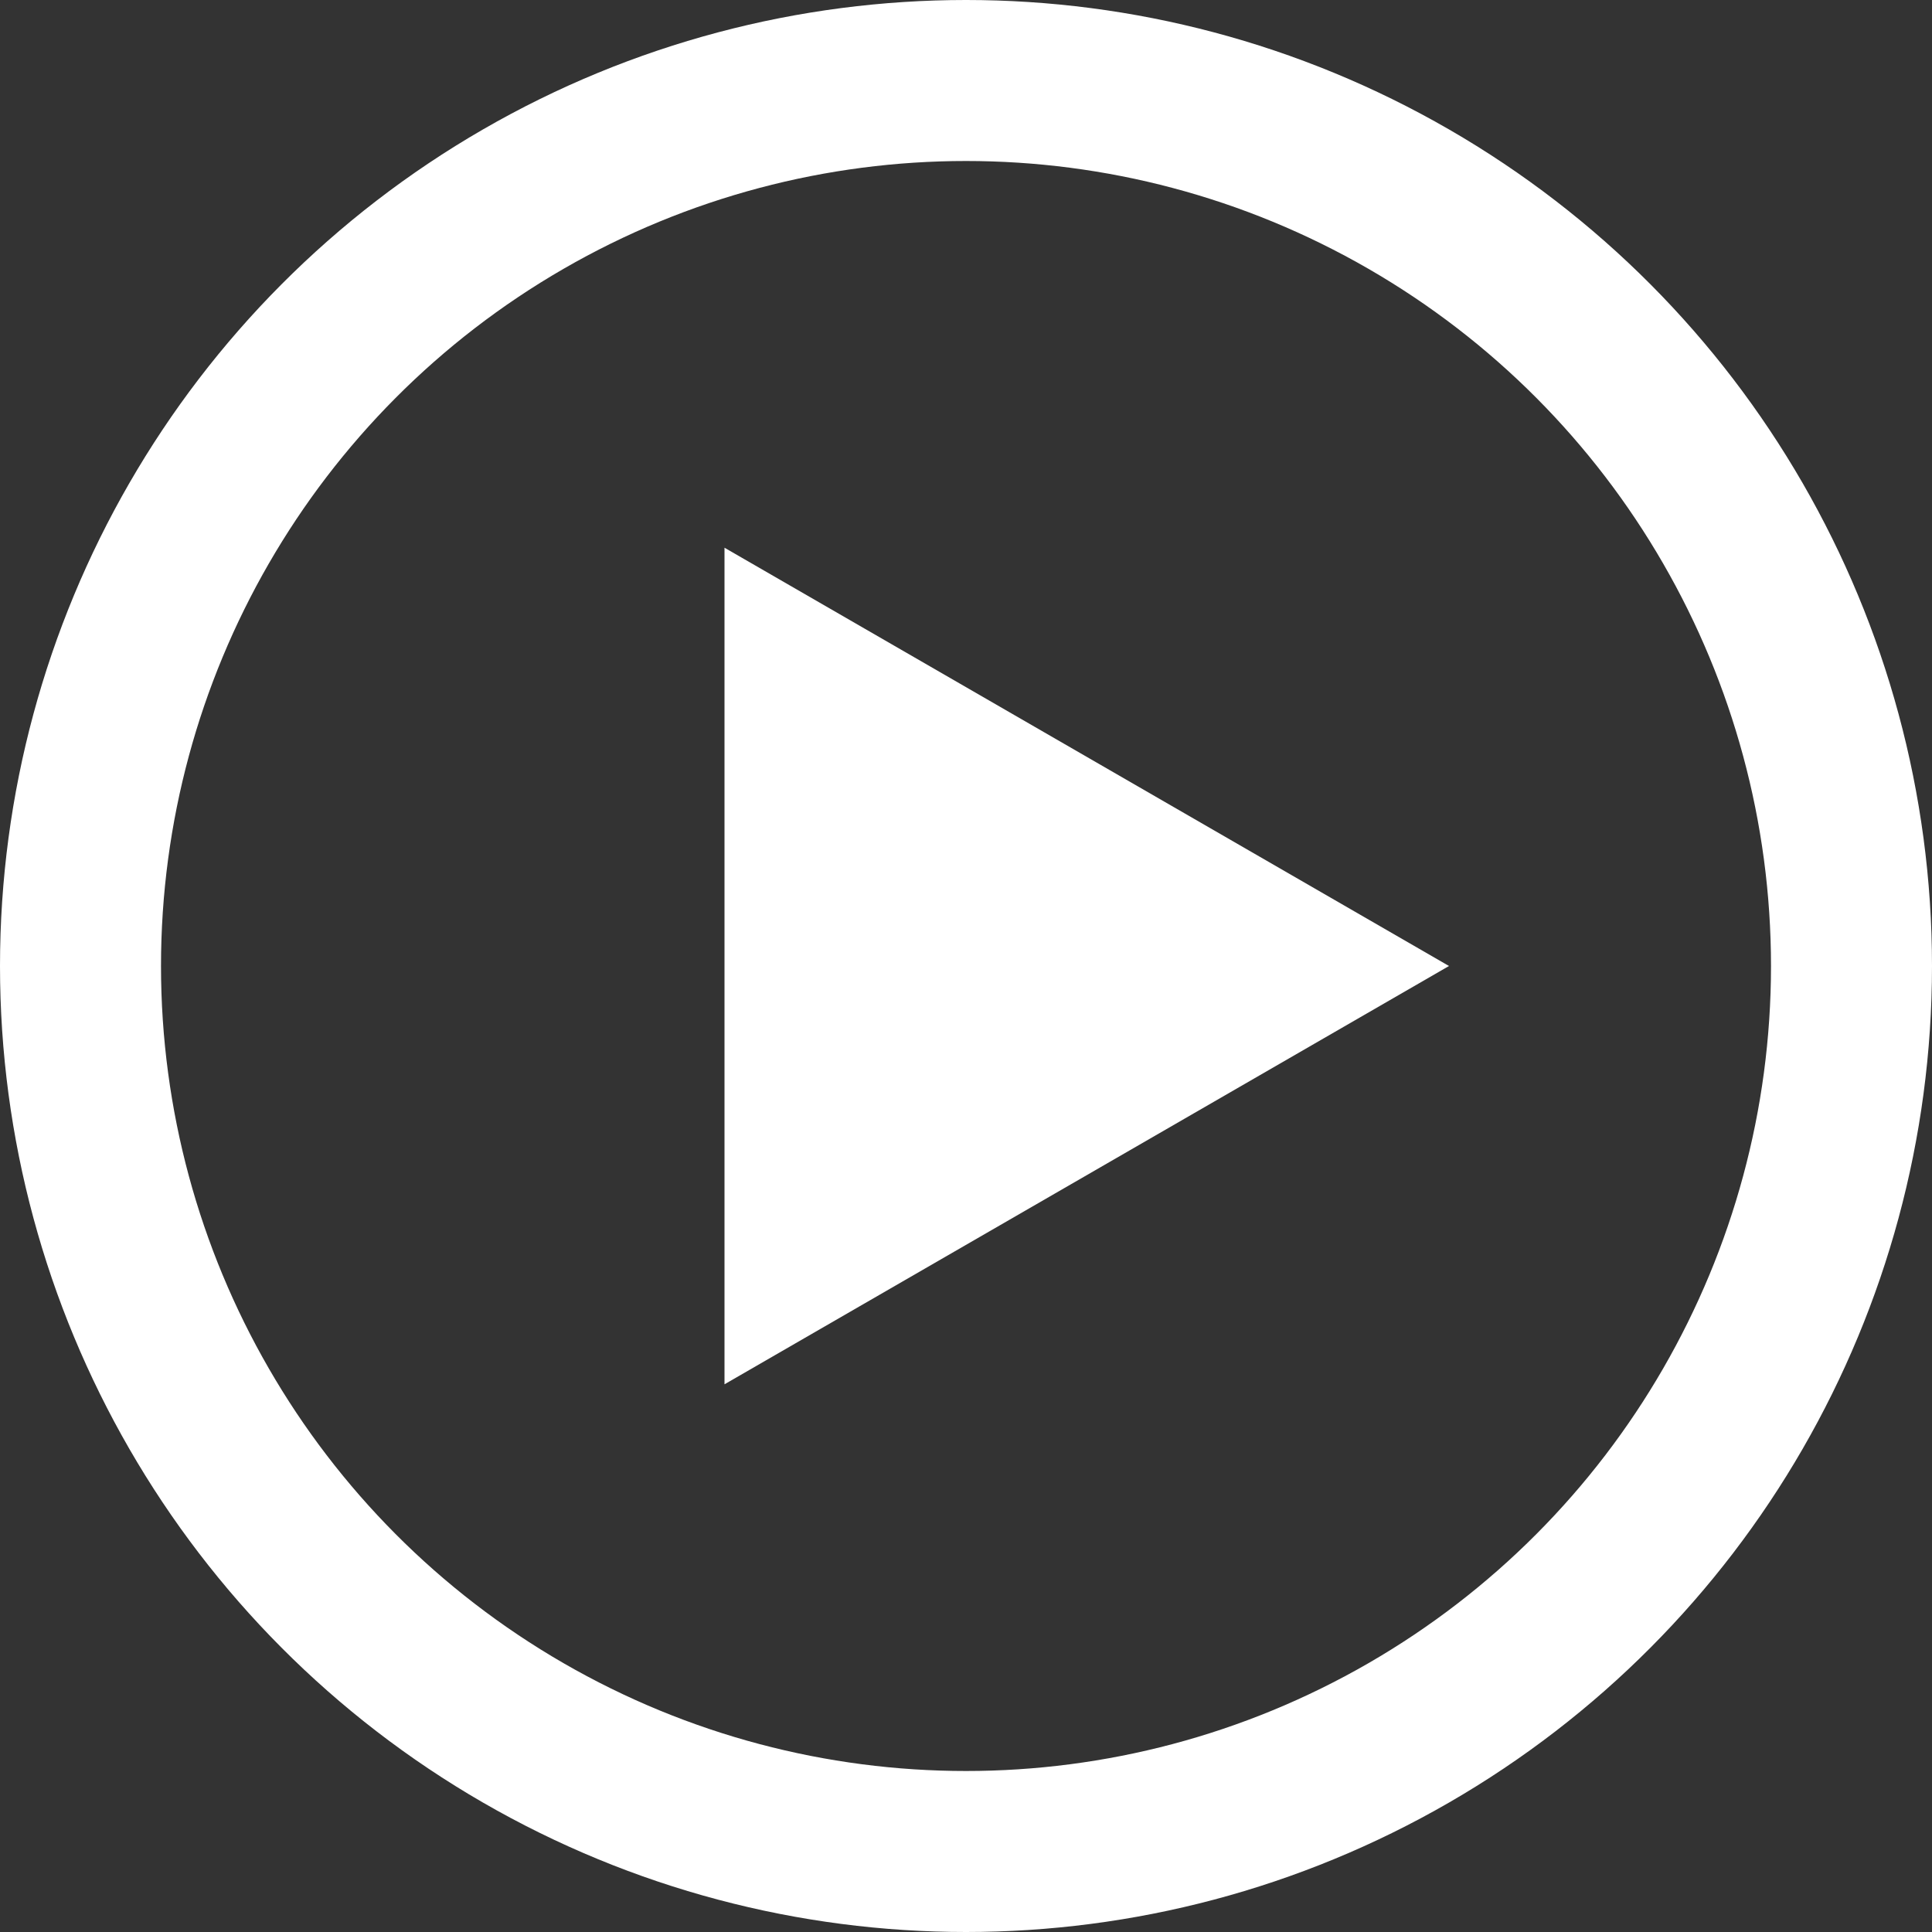
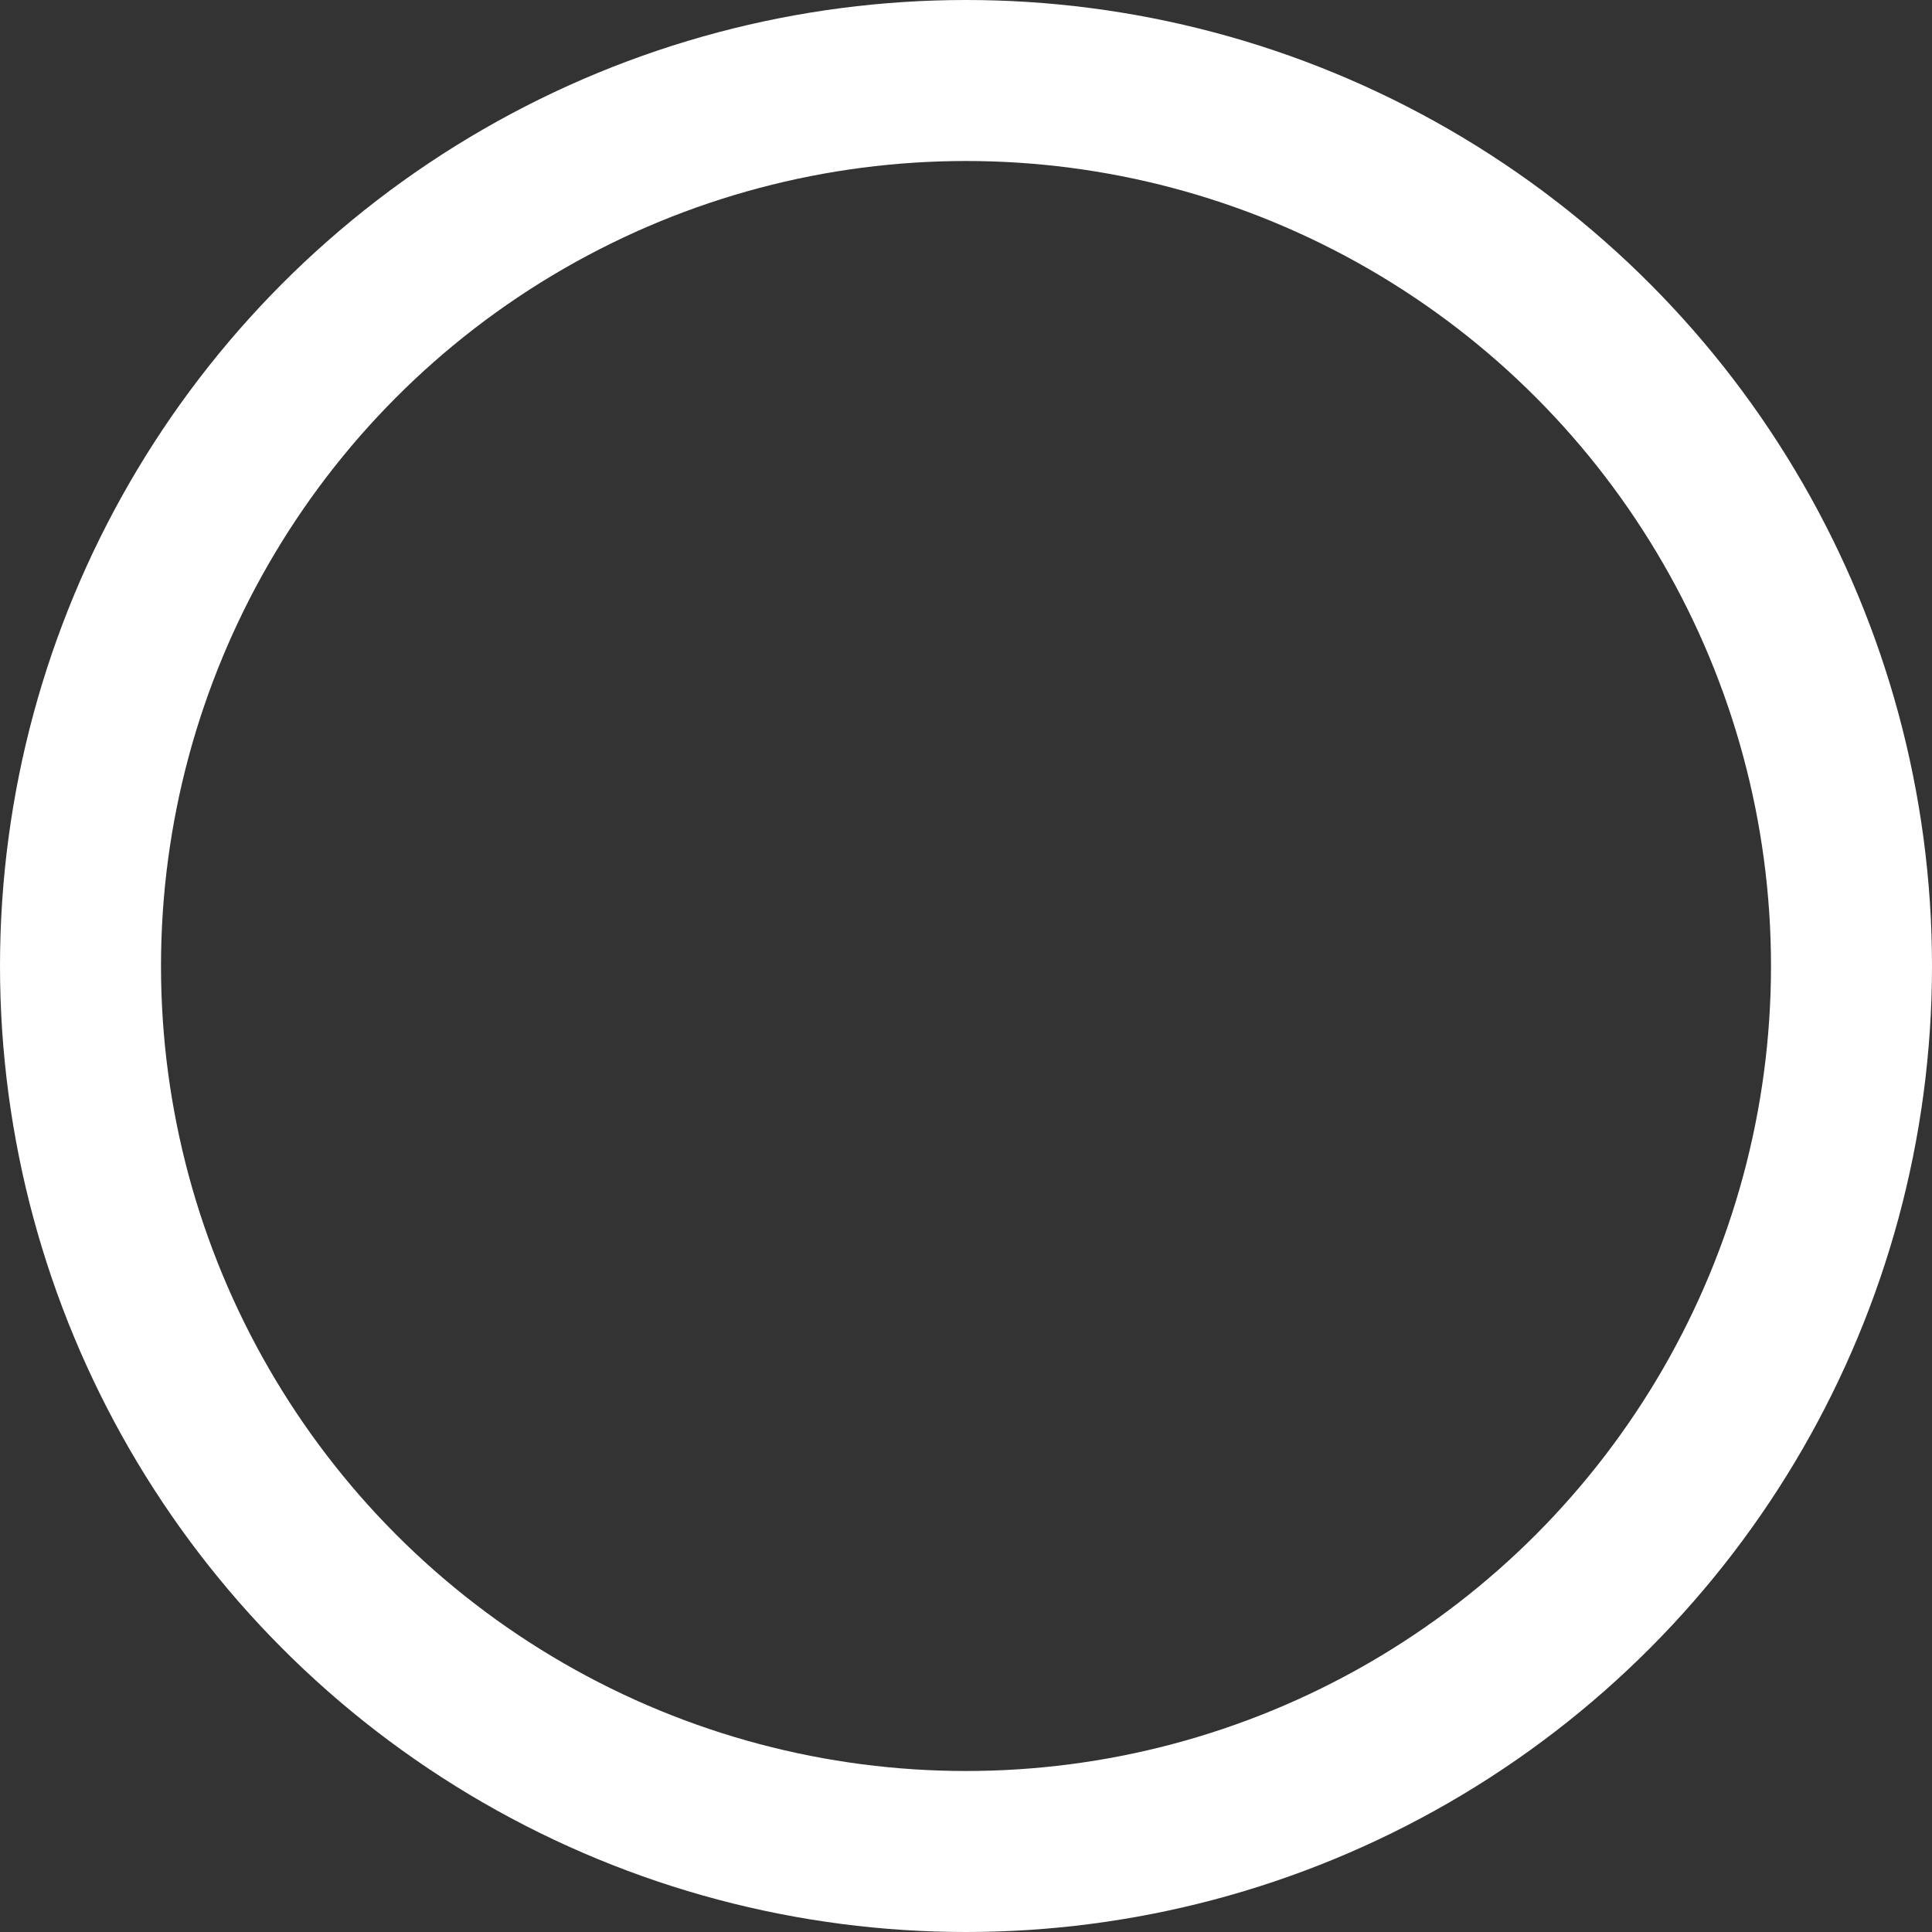
<svg xmlns="http://www.w3.org/2000/svg" width="84" height="84" viewBox="0 0 84 84" fill="none">
  <rect x="0" y="0" width="84" height="84" fill="#333333" stroke="none" />
  <circle cx="42" cy="42" r="38.5" stroke="white" stroke-width="7" />
-   <path d="M63 42L31.5 60.187L31.5 23.814L63 42Z" fill="white" />
</svg>